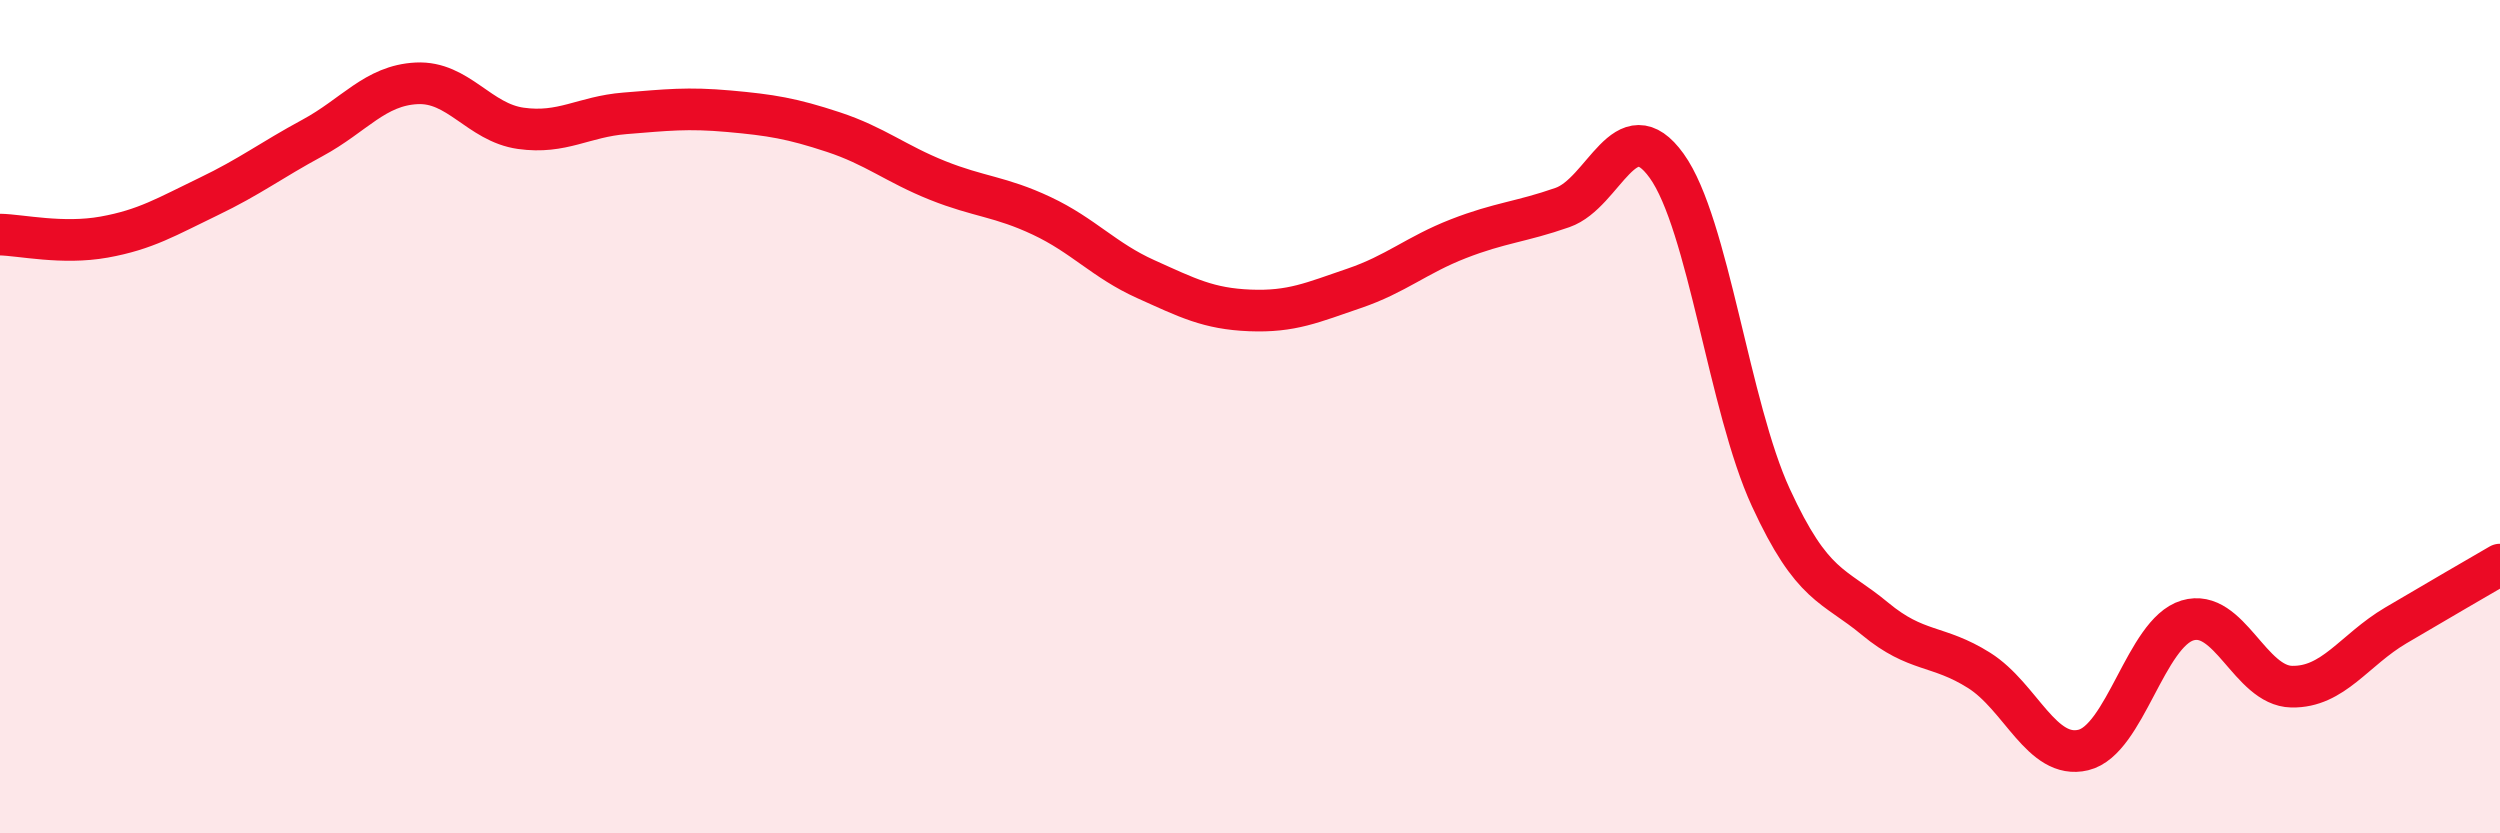
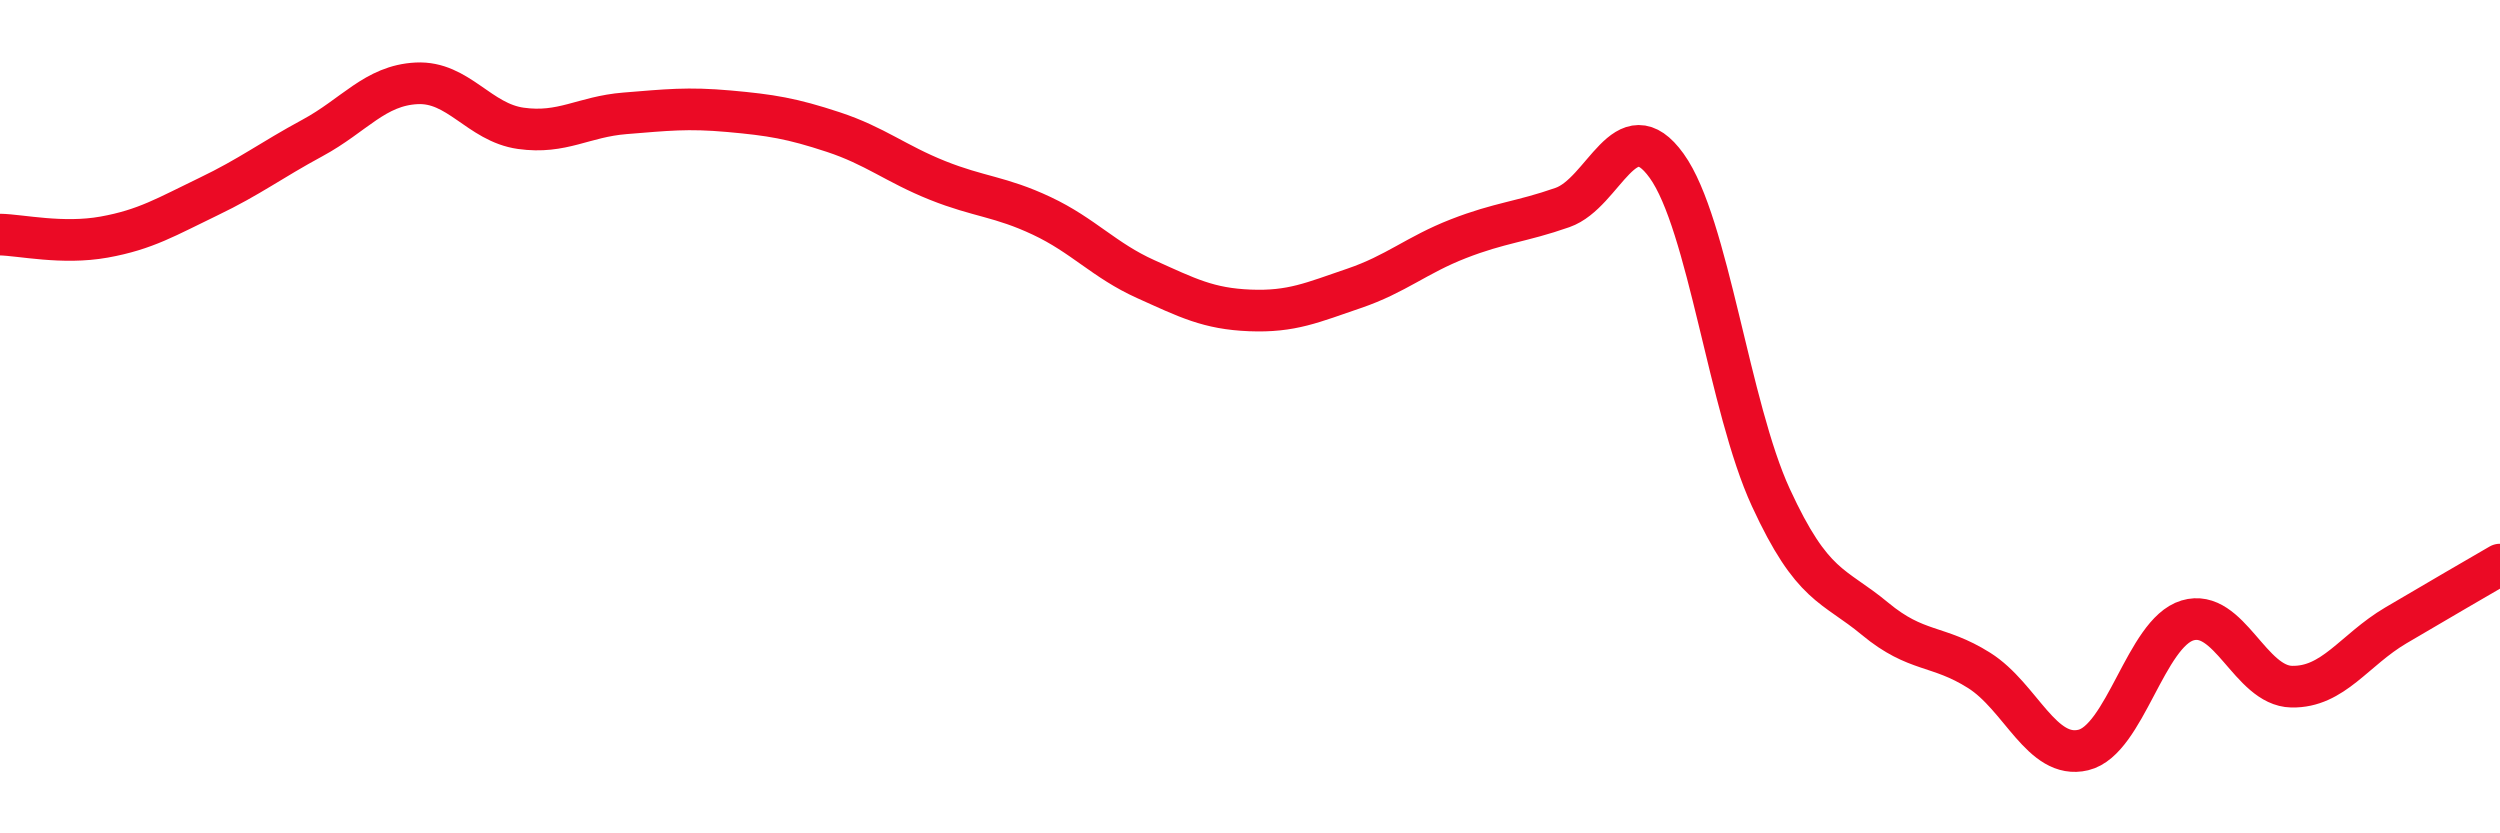
<svg xmlns="http://www.w3.org/2000/svg" width="60" height="20" viewBox="0 0 60 20">
-   <path d="M 0,5.63 C 0.5,5.64 1.5,5.87 2.5,5.69 C 3.5,5.51 4,5.2 5,4.72 C 6,4.24 6.5,3.85 7.5,3.31 C 8.5,2.77 9,2.05 10,2 C 11,1.95 11.5,2.94 12.5,3.08 C 13.5,3.22 14,2.8 15,2.72 C 16,2.64 16.5,2.58 17.5,2.67 C 18.5,2.76 19,2.84 20,3.17 C 21,3.5 21.5,3.93 22.5,4.33 C 23.5,4.73 24,4.71 25,5.18 C 26,5.65 26.5,6.25 27.5,6.7 C 28.5,7.15 29,7.41 30,7.45 C 31,7.49 31.5,7.26 32.5,6.92 C 33.5,6.58 34,6.12 35,5.73 C 36,5.34 36.5,5.33 37.5,4.98 C 38.5,4.63 39,2.59 40,3.98 C 41,5.37 41.5,9.77 42.5,11.94 C 43.5,14.11 44,14.02 45,14.85 C 46,15.68 46.5,15.46 47.5,16.09 C 48.5,16.72 49,18.24 50,18 C 51,17.76 51.5,15.19 52.5,14.89 C 53.5,14.59 54,16.46 55,16.48 C 56,16.5 56.5,15.6 57.5,15.01 C 58.5,14.42 59.5,13.84 60,13.55L60 20L0 20Z" fill="#EB0A25" opacity="0.1" stroke-linecap="round" stroke-linejoin="round" />
  <path d="M 0,5.63 C 0.5,5.64 1.5,5.87 2.5,5.69 C 3.5,5.51 4,5.2 5,4.72 C 6,4.24 6.5,3.85 7.5,3.31 C 8.5,2.77 9,2.05 10,2 C 11,1.95 11.5,2.94 12.5,3.08 C 13.5,3.22 14,2.8 15,2.72 C 16,2.64 16.5,2.58 17.5,2.67 C 18.5,2.76 19,2.84 20,3.17 C 21,3.5 21.5,3.93 22.5,4.33 C 23.5,4.73 24,4.71 25,5.18 C 26,5.65 26.5,6.25 27.5,6.7 C 28.5,7.15 29,7.41 30,7.45 C 31,7.49 31.5,7.26 32.5,6.92 C 33.5,6.58 34,6.12 35,5.73 C 36,5.34 36.5,5.33 37.5,4.98 C 38.5,4.63 39,2.59 40,3.98 C 41,5.37 41.5,9.77 42.5,11.94 C 43.5,14.11 44,14.02 45,14.85 C 46,15.68 46.5,15.46 47.5,16.09 C 48.5,16.72 49,18.24 50,18 C 51,17.76 51.5,15.19 52.5,14.89 C 53.5,14.59 54,16.46 55,16.48 C 56,16.5 56.5,15.6 57.5,15.01 C 58.5,14.42 59.5,13.84 60,13.55" stroke="#EB0A25" stroke-width="1" fill="none" stroke-linecap="round" stroke-linejoin="round" />
</svg>